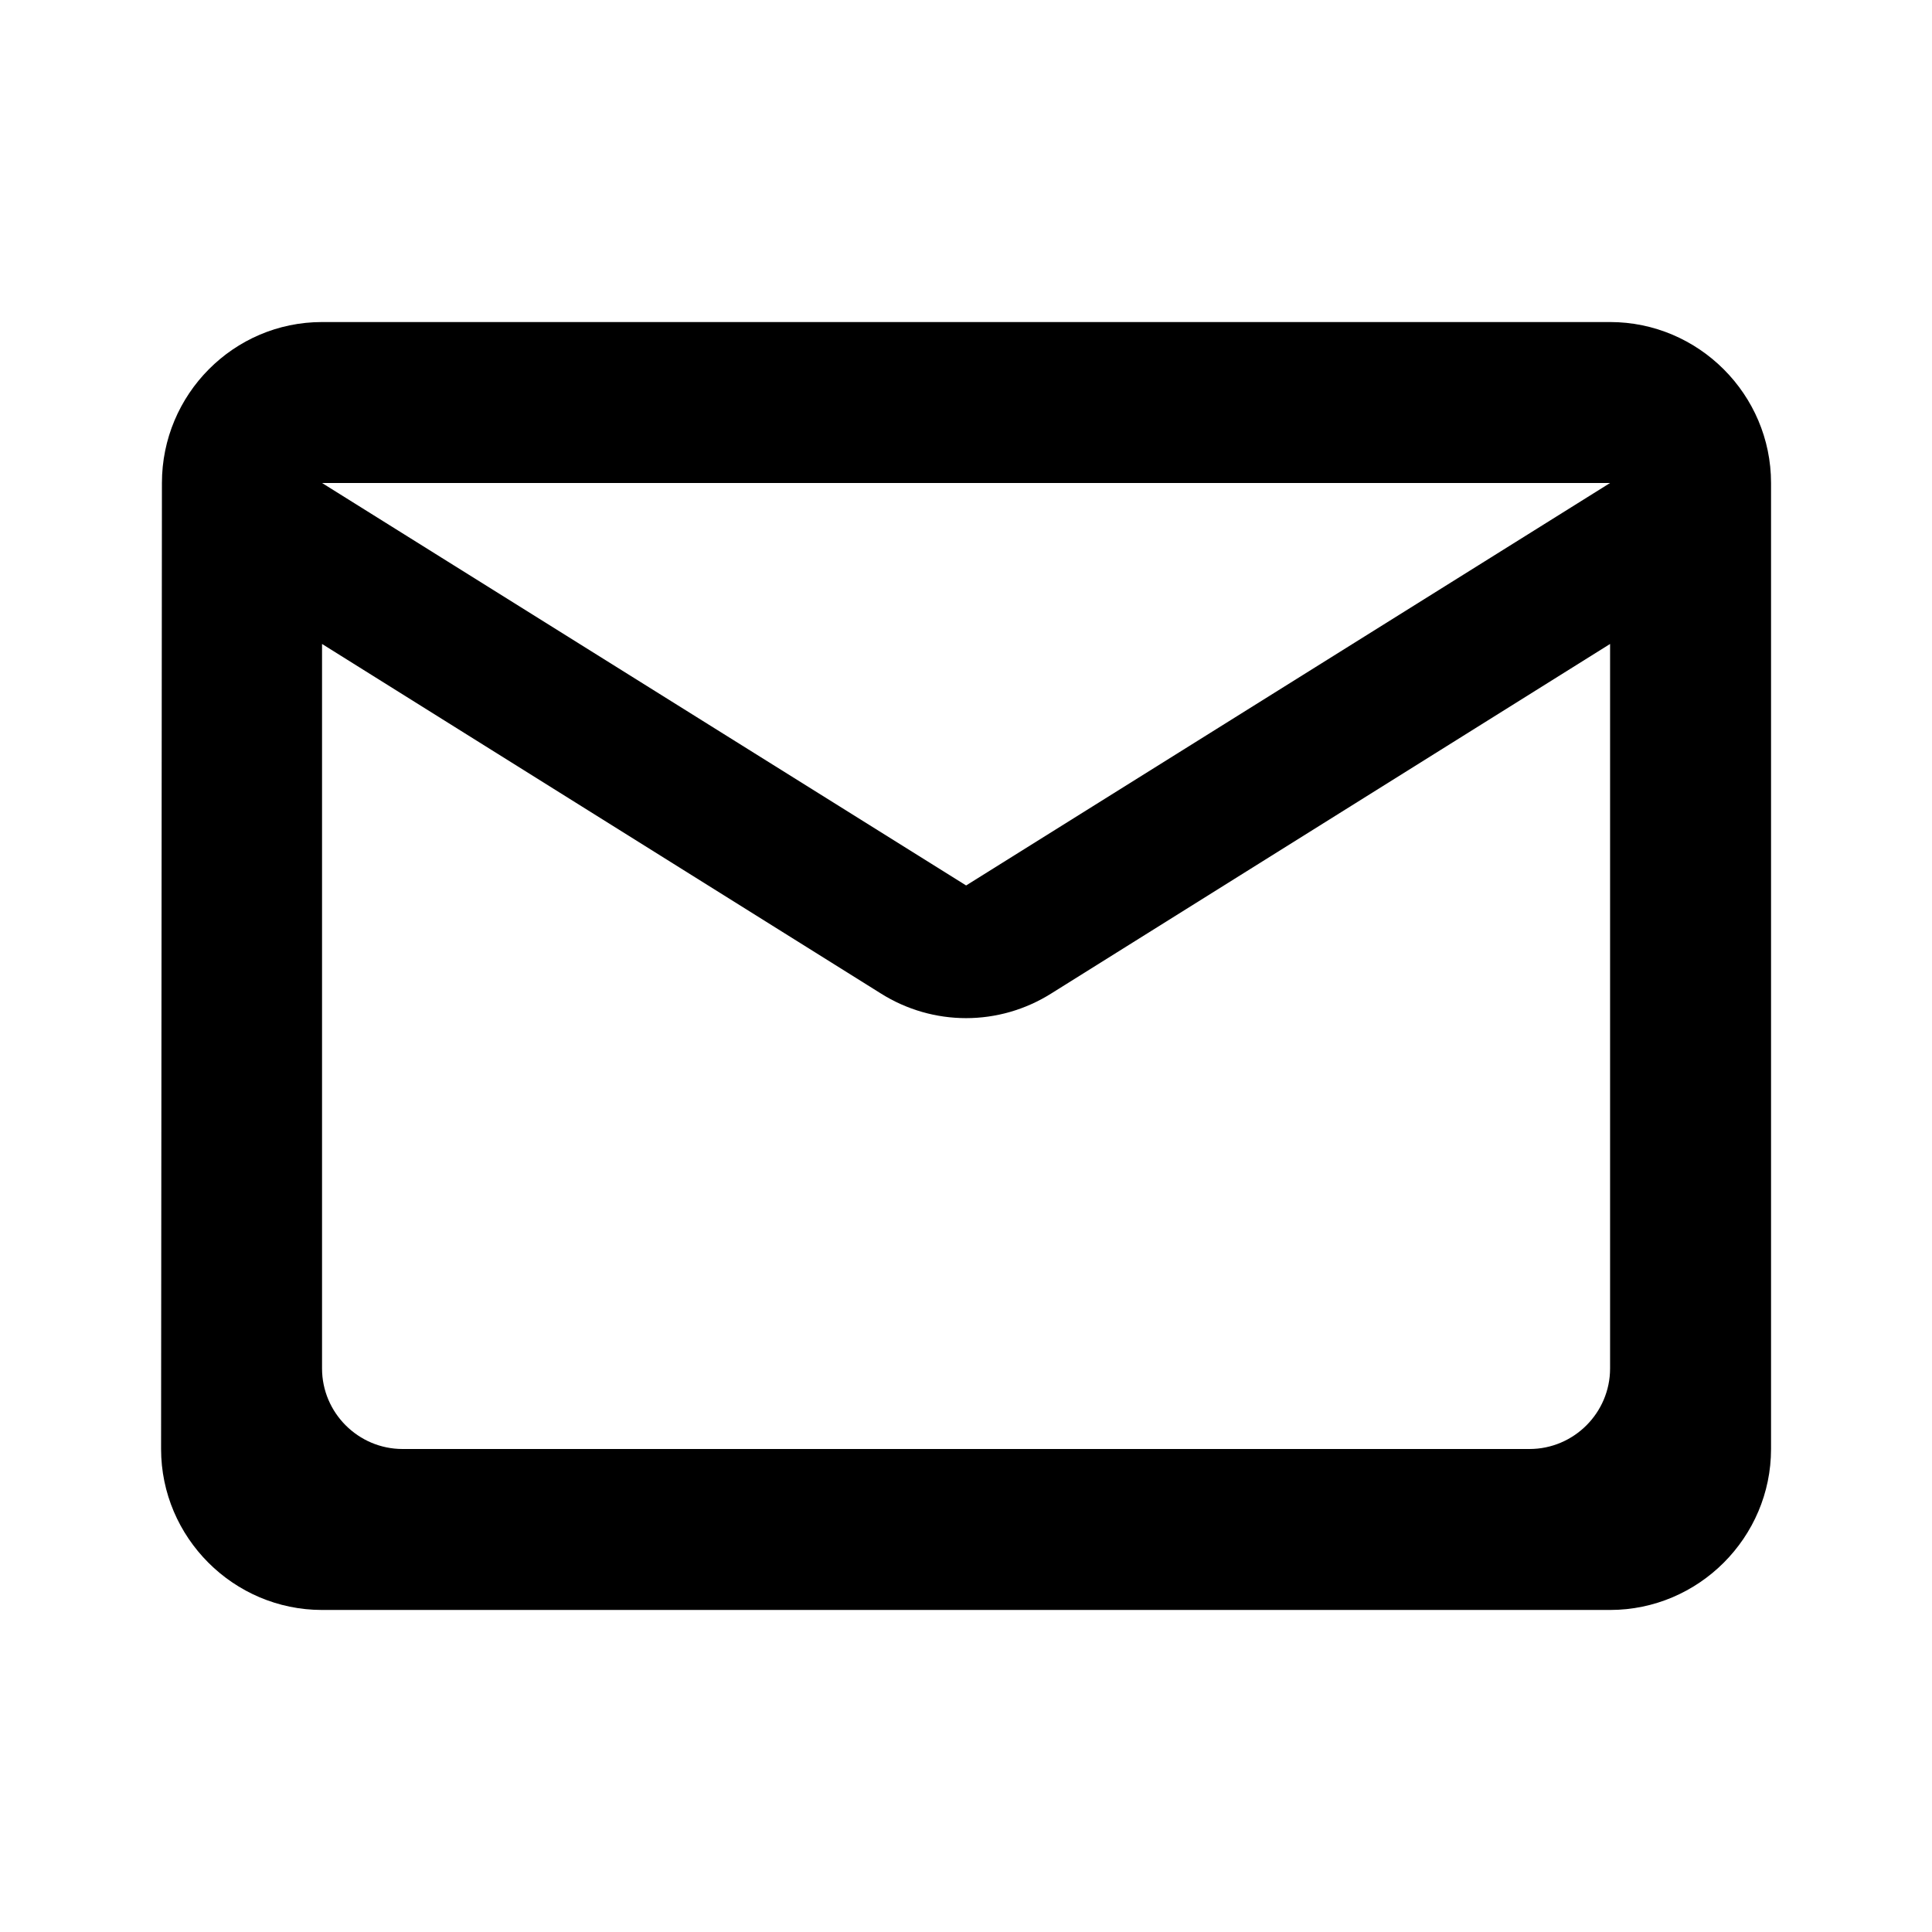
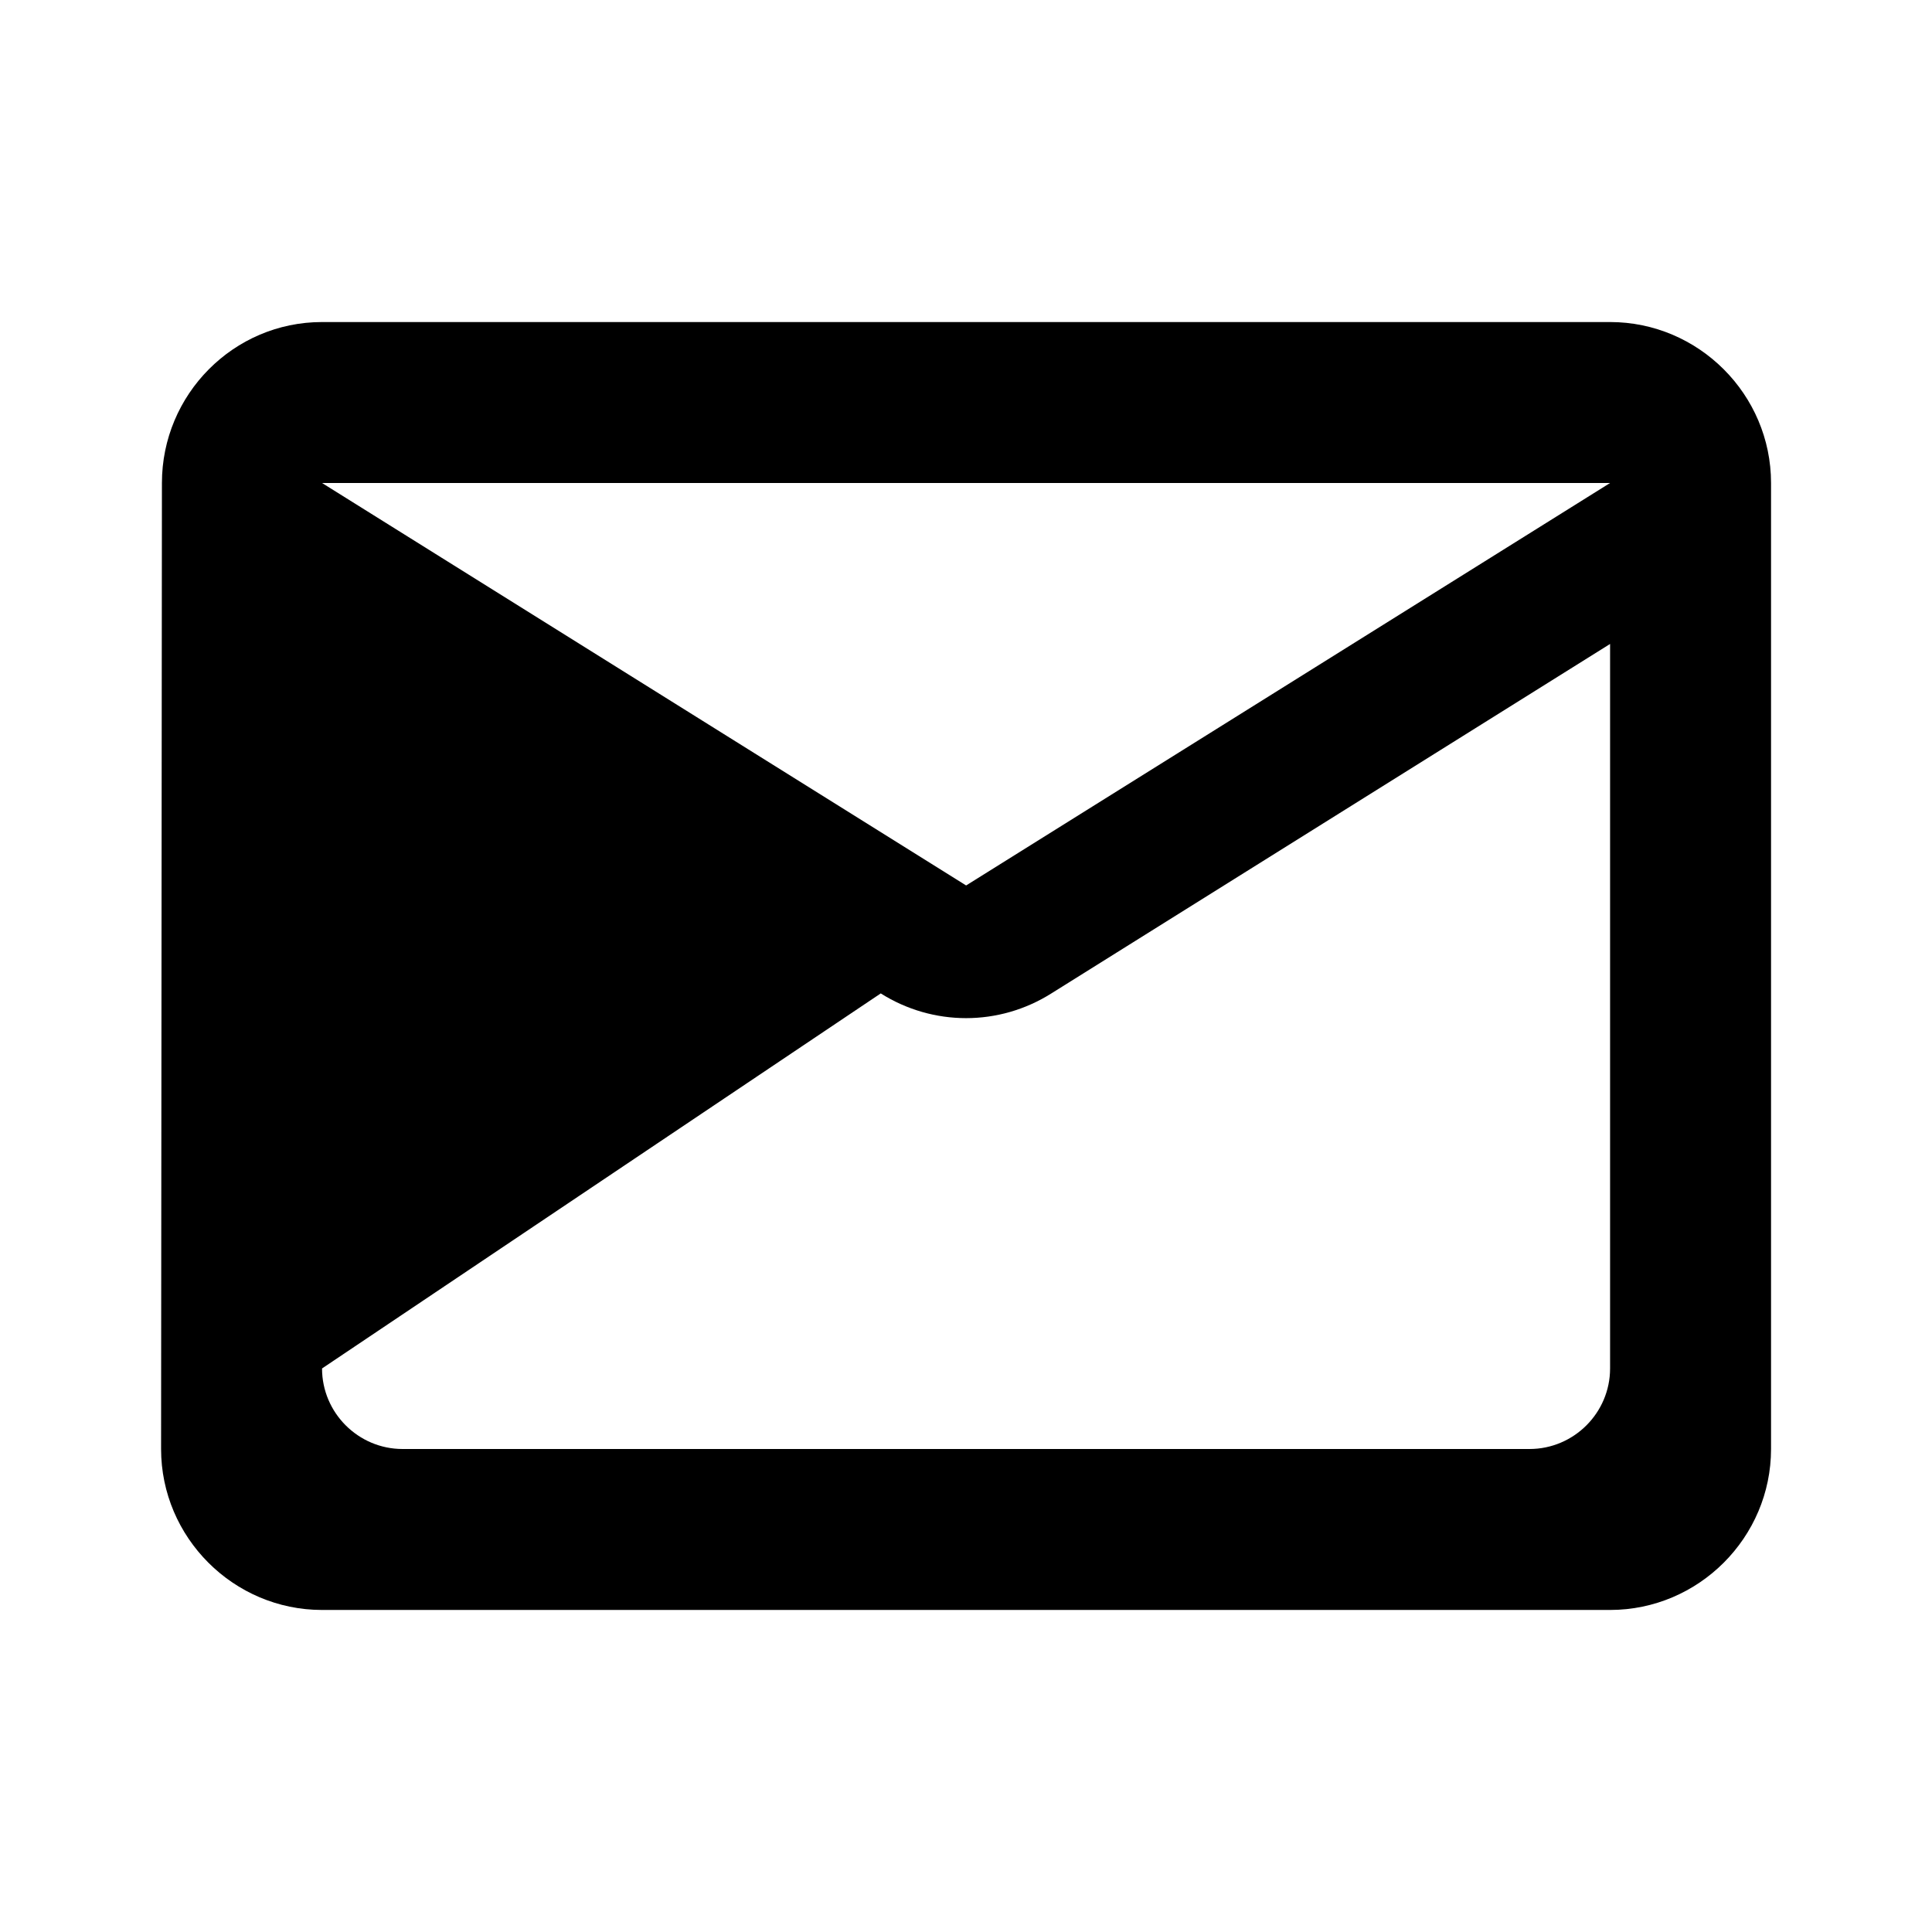
<svg xmlns="http://www.w3.org/2000/svg" width="16" height="16" viewBox="0 0 16 16" fill="none">
-   <path d="M13.334 2.667H2.667C1.934 2.667 1.341 3.267 1.341 4L1.334 12C1.334 12.733 1.934 13.333 2.667 13.333H13.334C14.067 13.333 14.667 12.733 14.667 12V4C14.667 3.267 14.067 2.667 13.334 2.667ZM12.667 12H3.334C2.967 12 2.667 11.7 2.667 11.333V5.333L7.294 8.227C7.727 8.5 8.274 8.5 8.707 8.227L13.334 5.333V11.333C13.334 11.7 13.034 12 12.667 12ZM8.001 7.333L2.667 4H13.334L8.001 7.333Z" fill="black" />
+   <path d="M13.334 2.667H2.667C1.934 2.667 1.341 3.267 1.341 4L1.334 12C1.334 12.733 1.934 13.333 2.667 13.333H13.334C14.067 13.333 14.667 12.733 14.667 12V4C14.667 3.267 14.067 2.667 13.334 2.667ZM12.667 12H3.334C2.967 12 2.667 11.7 2.667 11.333L7.294 8.227C7.727 8.5 8.274 8.5 8.707 8.227L13.334 5.333V11.333C13.334 11.7 13.034 12 12.667 12ZM8.001 7.333L2.667 4H13.334L8.001 7.333Z" fill="black" />
</svg>